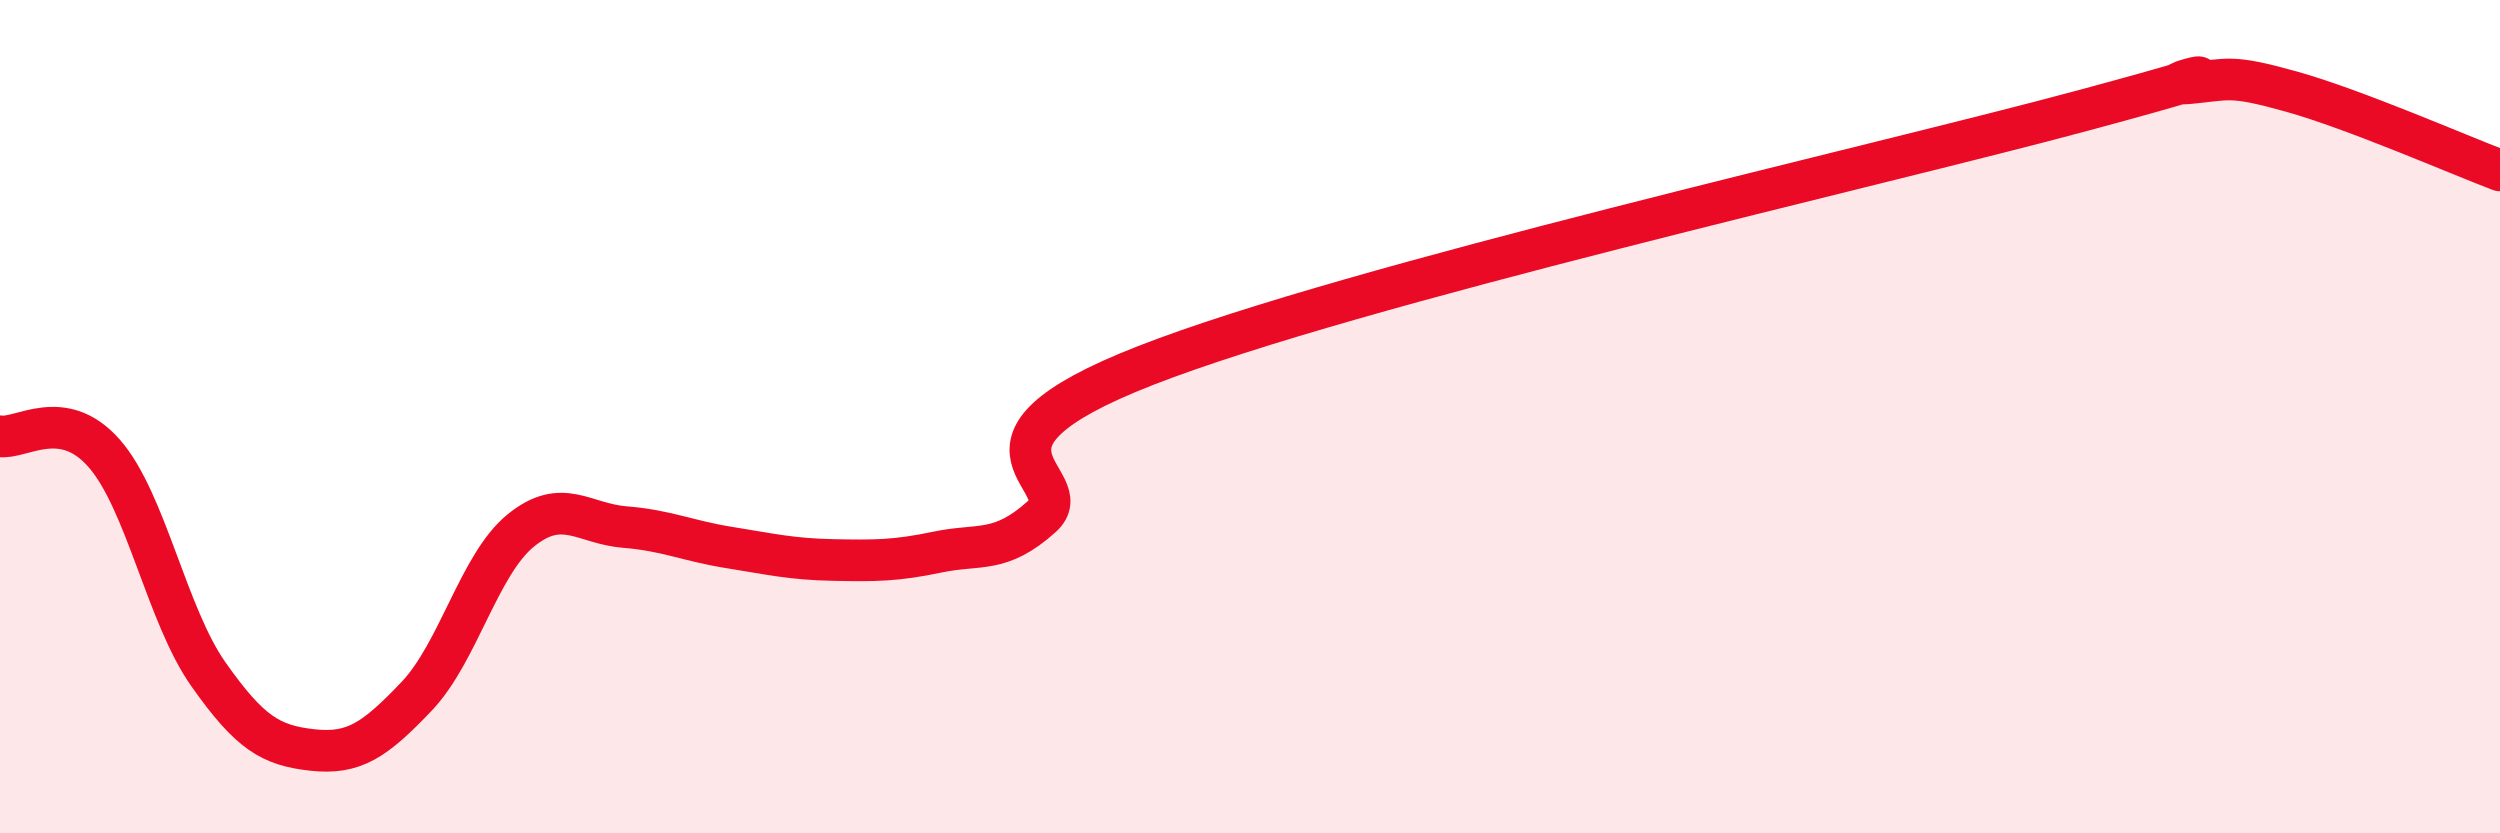
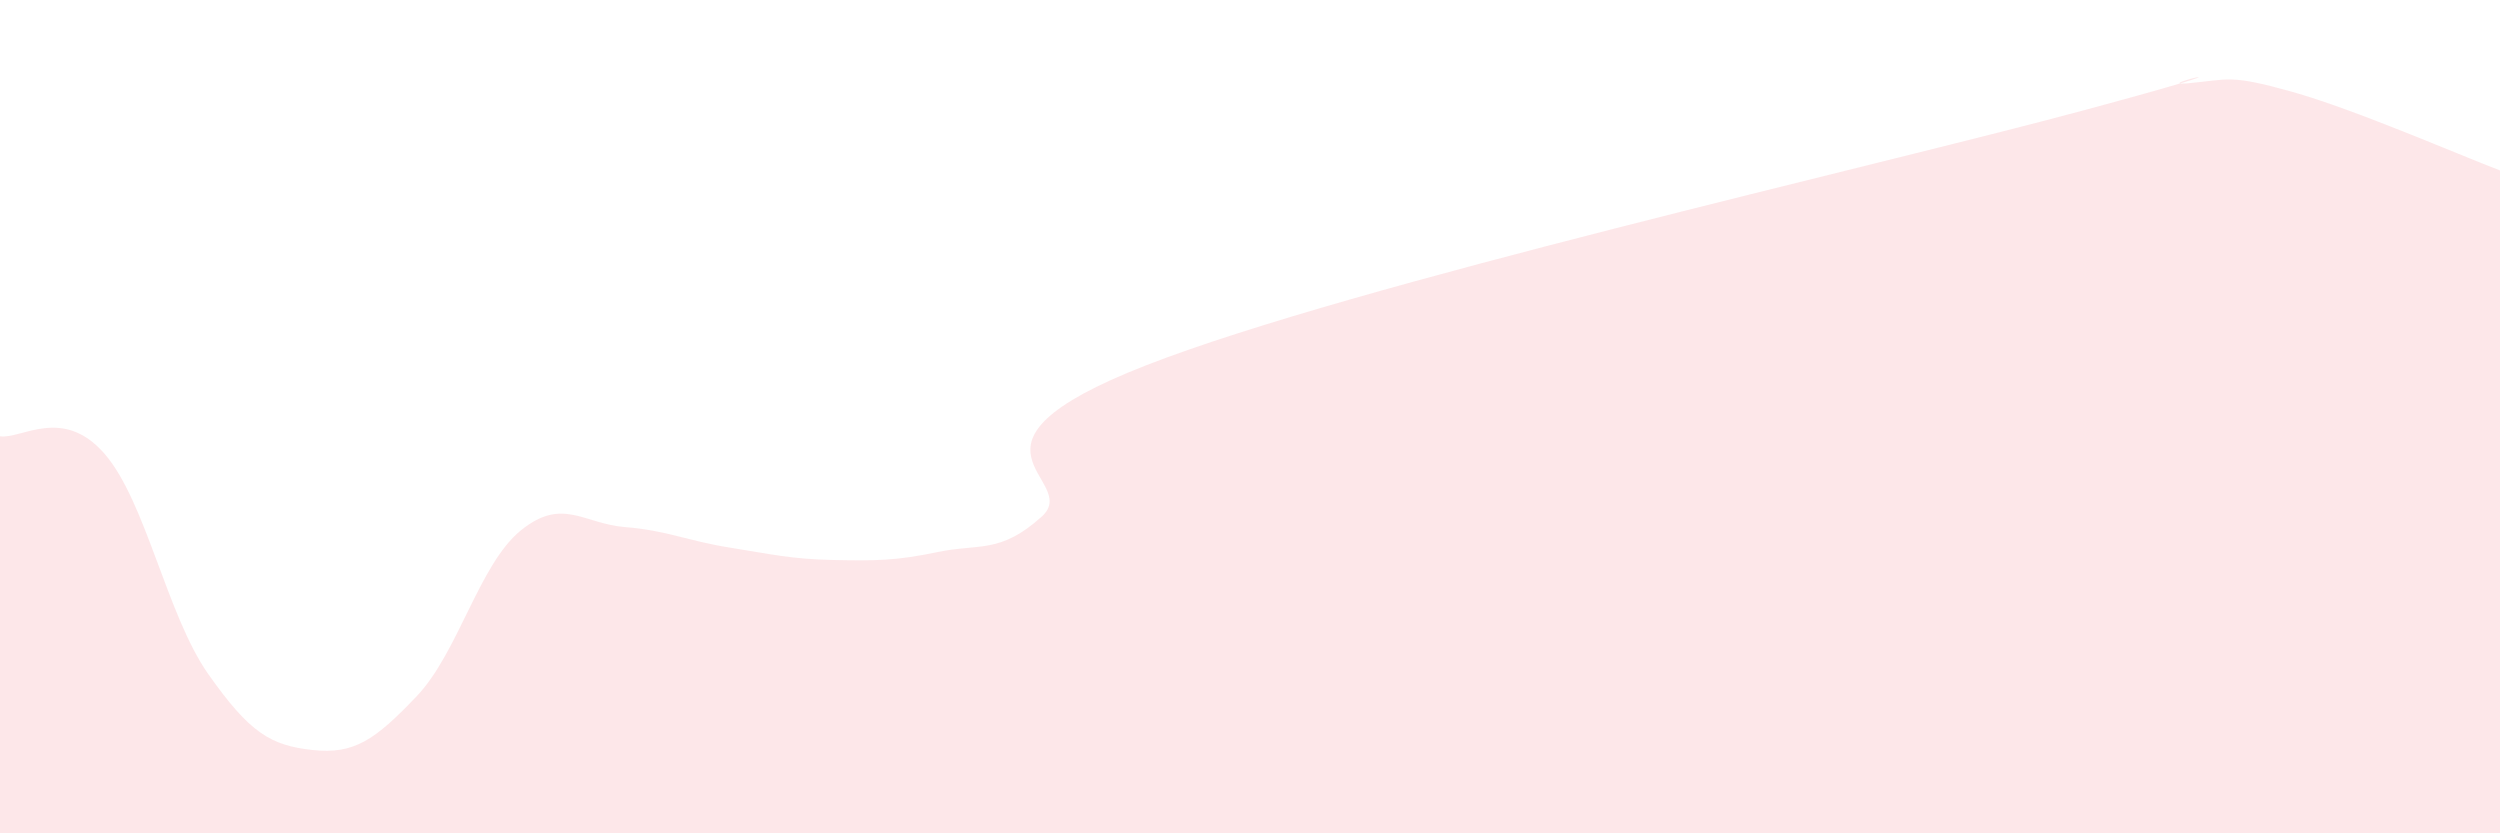
<svg xmlns="http://www.w3.org/2000/svg" width="60" height="20" viewBox="0 0 60 20">
  <path d="M 0,10.47 C 0.5,10.55 1.5,9.74 2.5,10.88 C 3.5,12.02 4,14.76 5,16.18 C 6,17.6 6.5,17.89 7.5,18 C 8.5,18.11 9,17.76 10,16.71 C 11,15.66 11.5,13.54 12.5,12.73 C 13.5,11.92 14,12.57 15,12.65 C 16,12.73 16.5,12.98 17.5,13.14 C 18.5,13.3 19,13.42 20,13.44 C 21,13.46 21.5,13.46 22.5,13.25 C 23.5,13.04 24,13.3 25,12.4 C 26,11.5 22.5,10.72 27.5,8.77 C 32.5,6.82 45,4 50,2.65 C 55,1.3 51.5,2.09 52.5,2 C 53.5,1.91 53.5,1.78 55,2.2 C 56.5,2.62 59,3.71 60,4.09L60 20L0 20Z" fill="#EB0A25" opacity="0.1" stroke-linecap="round" stroke-linejoin="round" />
-   <path d="M 0,10.47 C 0.5,10.55 1.5,9.74 2.5,10.88 C 3.5,12.02 4,14.76 5,16.18 C 6,17.6 6.5,17.89 7.5,18 C 8.5,18.11 9,17.76 10,16.71 C 11,15.66 11.5,13.54 12.5,12.73 C 13.5,11.92 14,12.57 15,12.65 C 16,12.73 16.5,12.98 17.5,13.14 C 18.5,13.3 19,13.42 20,13.44 C 21,13.46 21.5,13.46 22.5,13.25 C 23.5,13.04 24,13.3 25,12.4 C 26,11.5 22.5,10.72 27.5,8.77 C 32.5,6.82 45,4 50,2.65 C 55,1.3 51.5,2.09 52.5,2 C 53.5,1.91 53.5,1.78 55,2.2 C 56.5,2.62 59,3.71 60,4.09" stroke="#EB0A25" stroke-width="1" fill="none" stroke-linecap="round" stroke-linejoin="round" />
</svg>